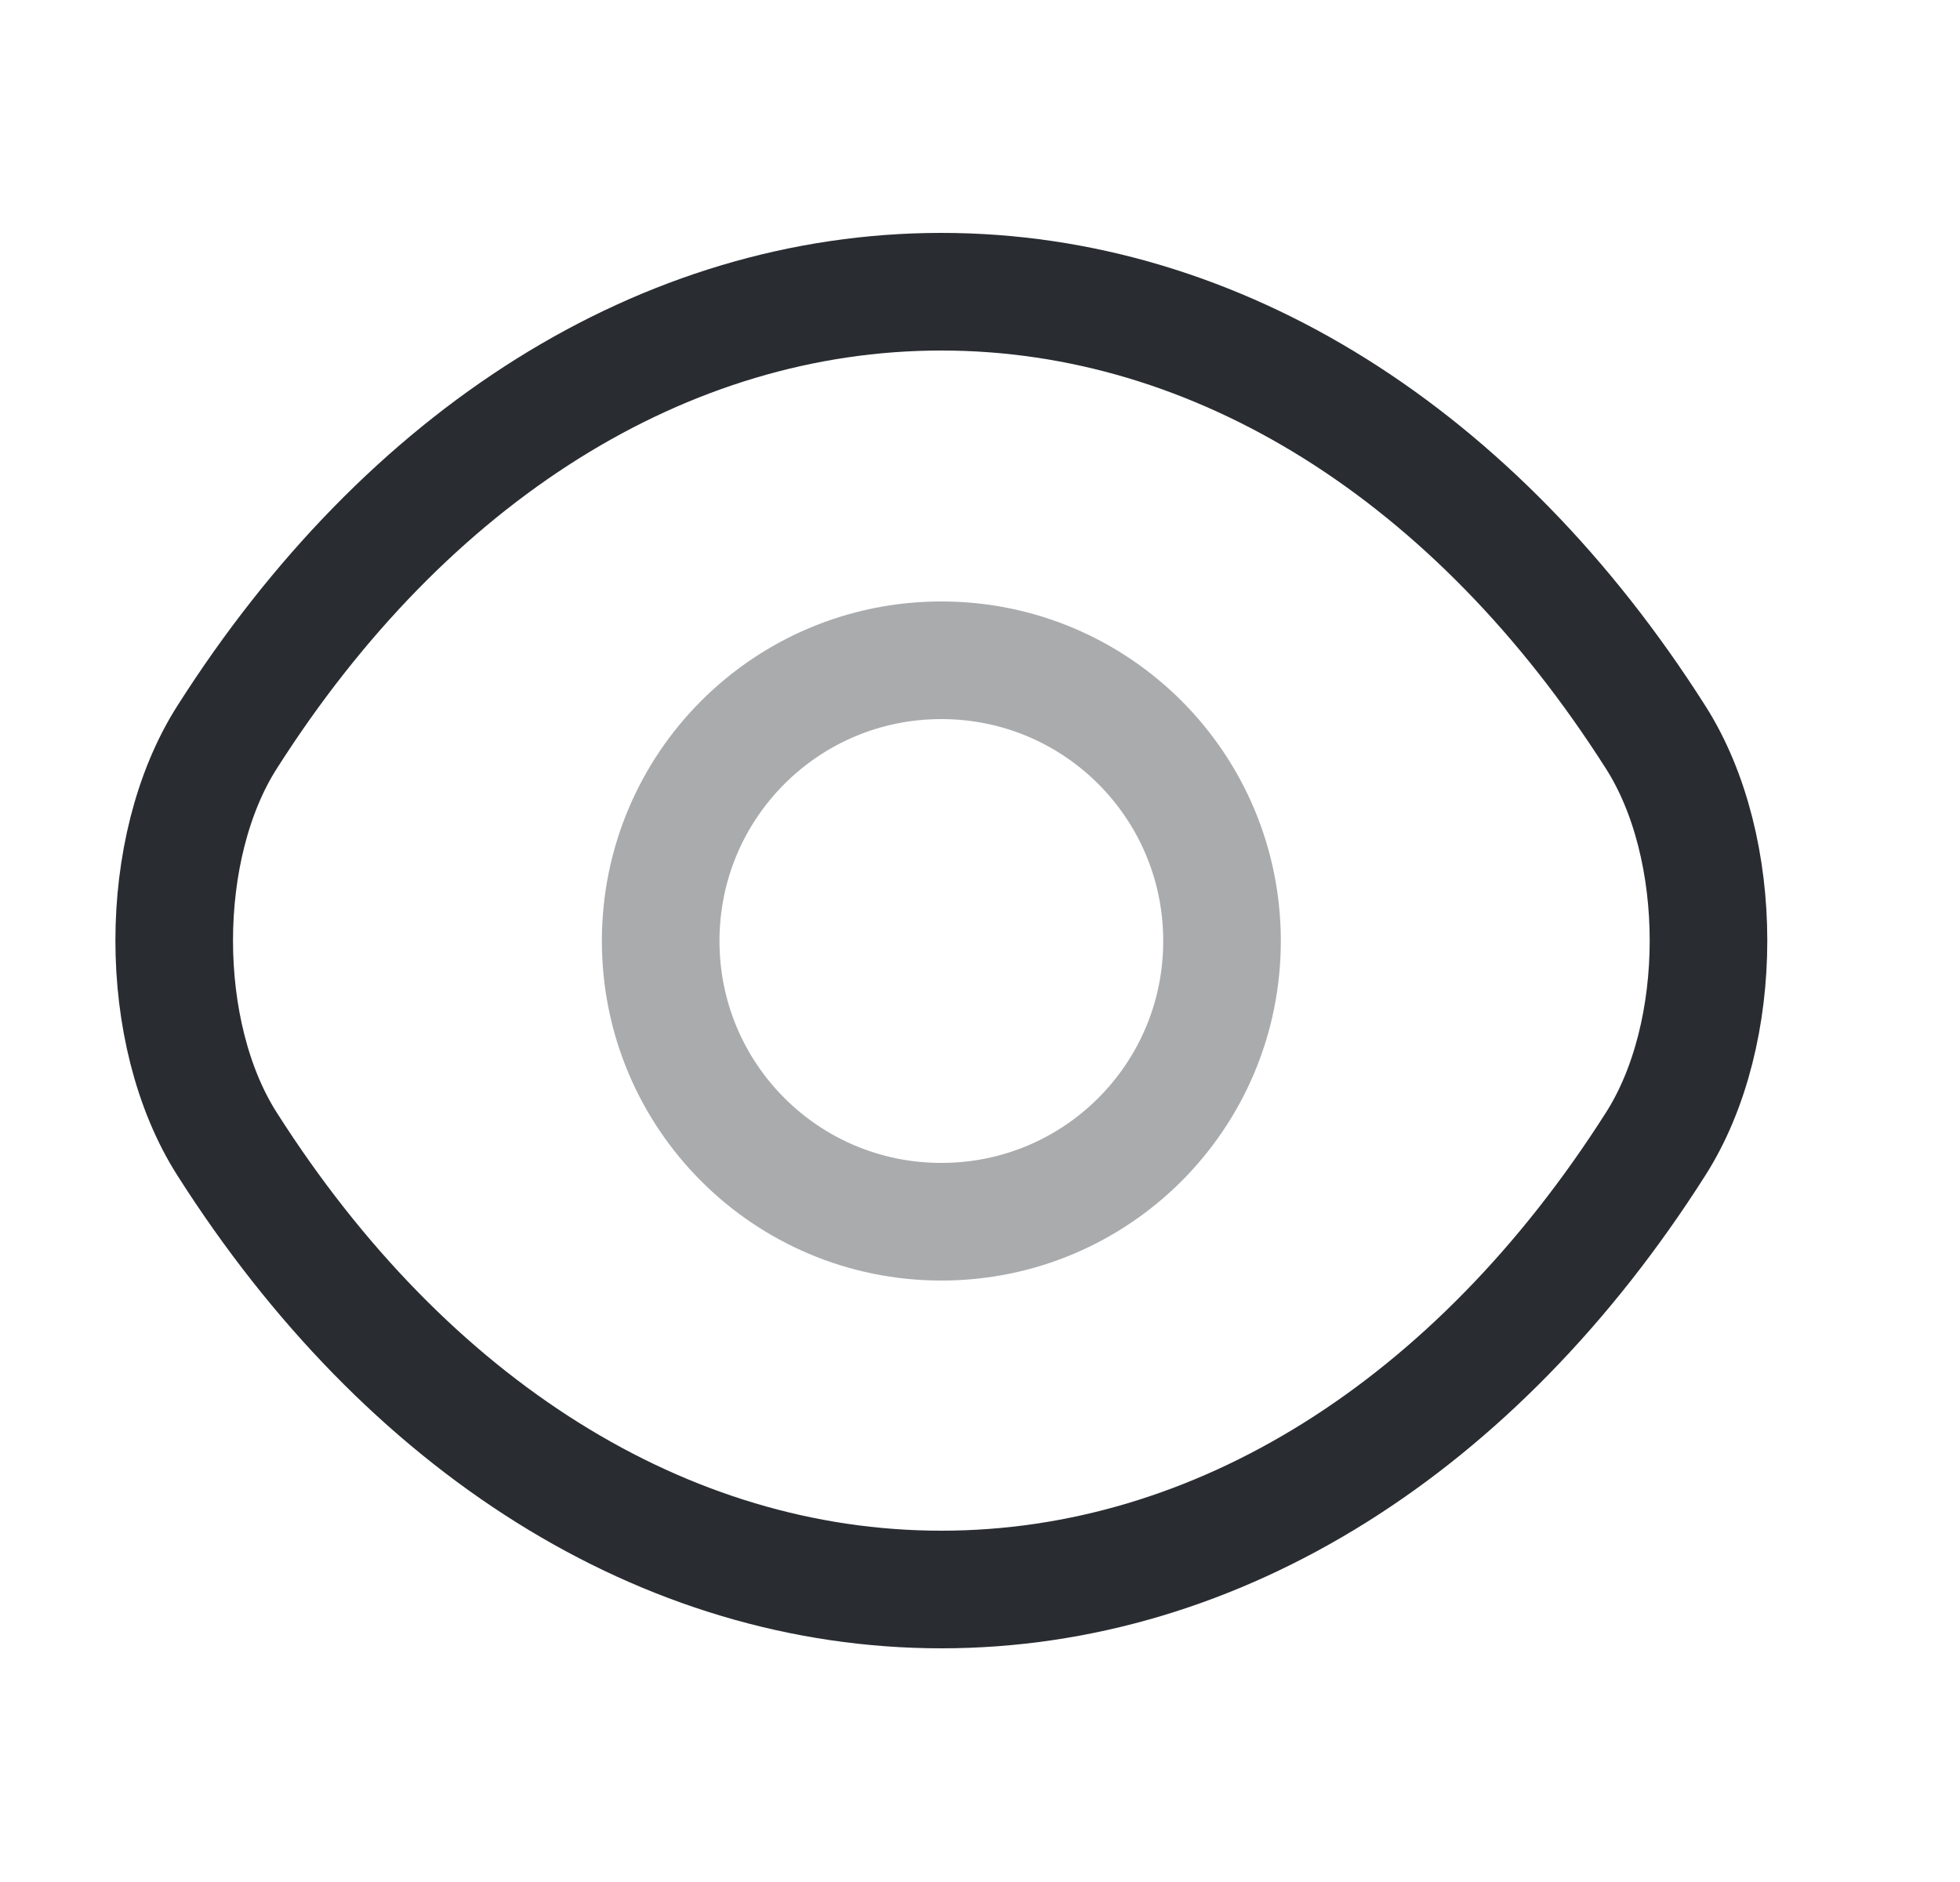
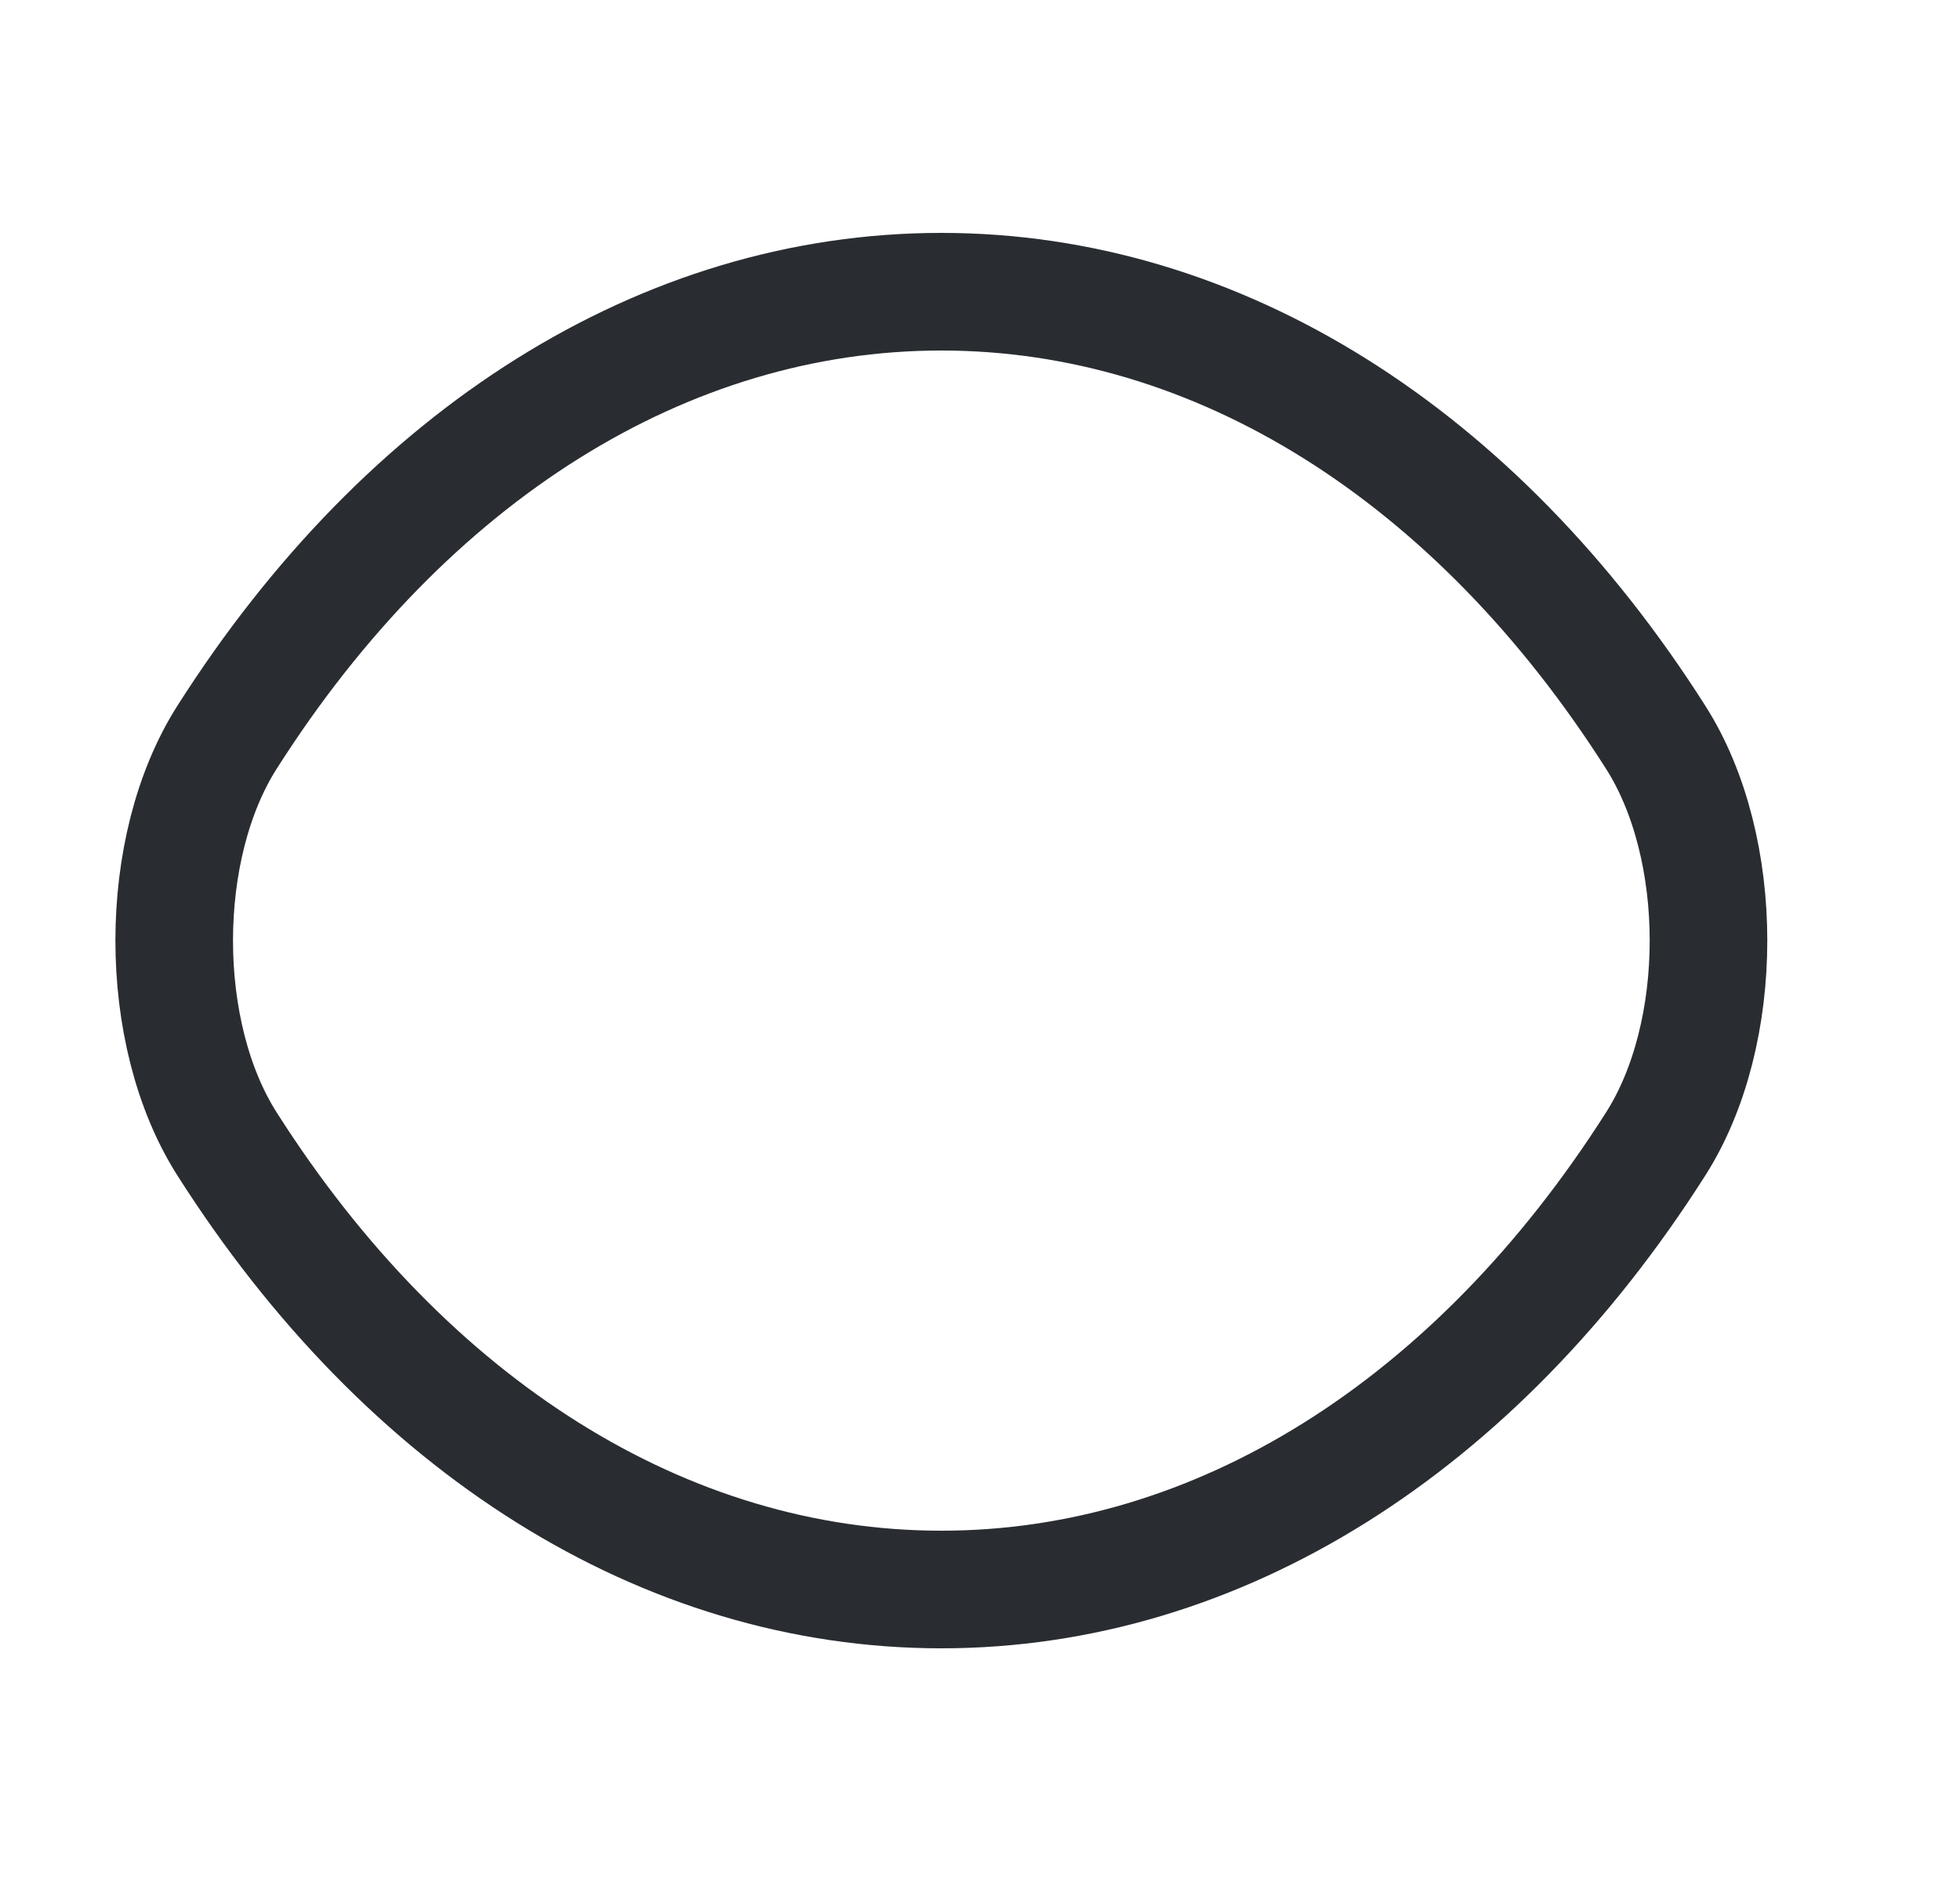
<svg xmlns="http://www.w3.org/2000/svg" width="25" height="24" viewBox="0 0 25 24" fill="none">
-   <path opacity="0.4" d="M15.587 12C15.587 13.98 13.987 15.58 12.007 15.58C10.027 15.58 8.427 13.98 8.427 12C8.427 10.02 10.027 8.42 12.007 8.42C13.987 8.42 15.587 10.02 15.587 12Z" stroke="#292D32" stroke-width="1.5" stroke-linecap="round" stroke-linejoin="round" />
  <path d="M12.007 20.27C15.537 20.27 18.827 18.19 21.117 14.59C22.017 13.18 22.017 10.81 21.117 9.4C18.827 5.8 15.537 3.72 12.007 3.72C8.477 3.72 5.187 5.8 2.897 9.4C1.997 10.81 1.997 13.18 2.897 14.59C5.187 18.19 8.477 20.27 12.007 20.27Z" stroke="#292D32" stroke-width="1.5" stroke-linecap="round" stroke-linejoin="round" />
</svg>